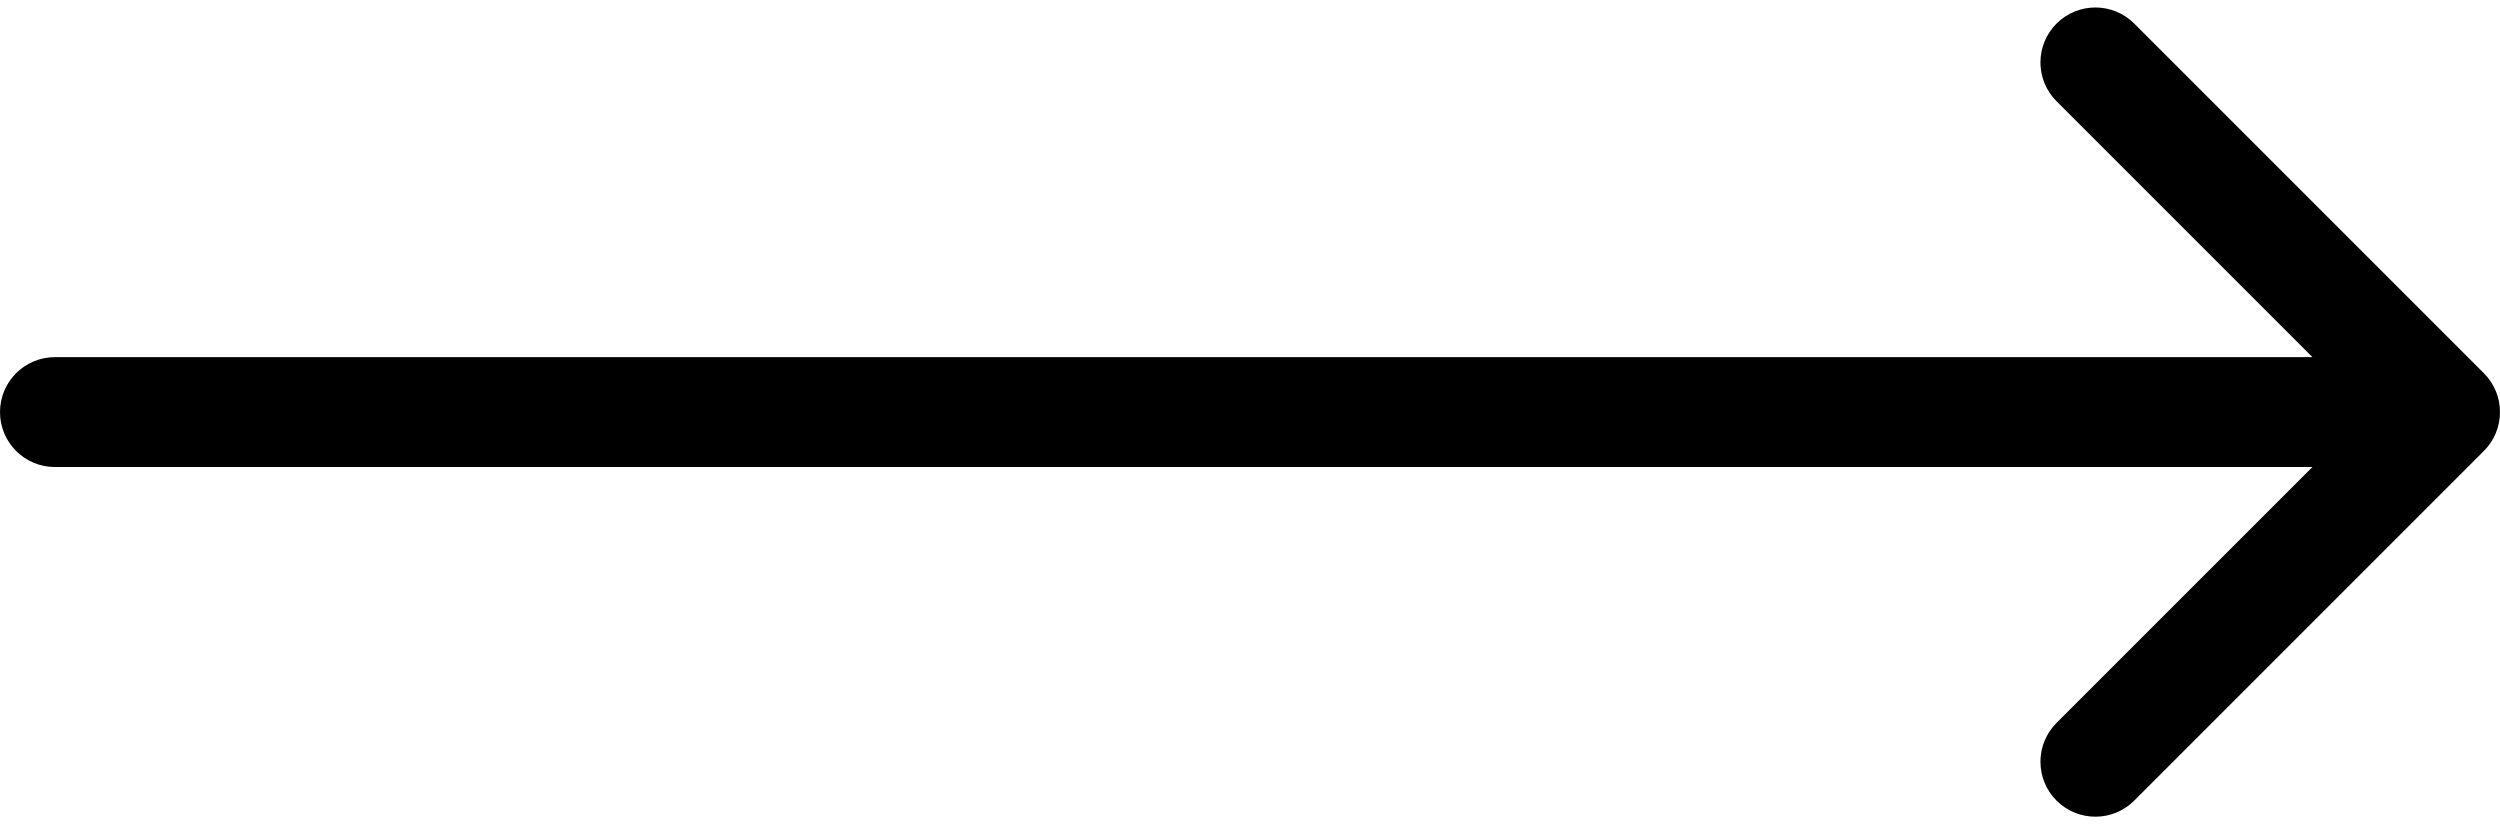
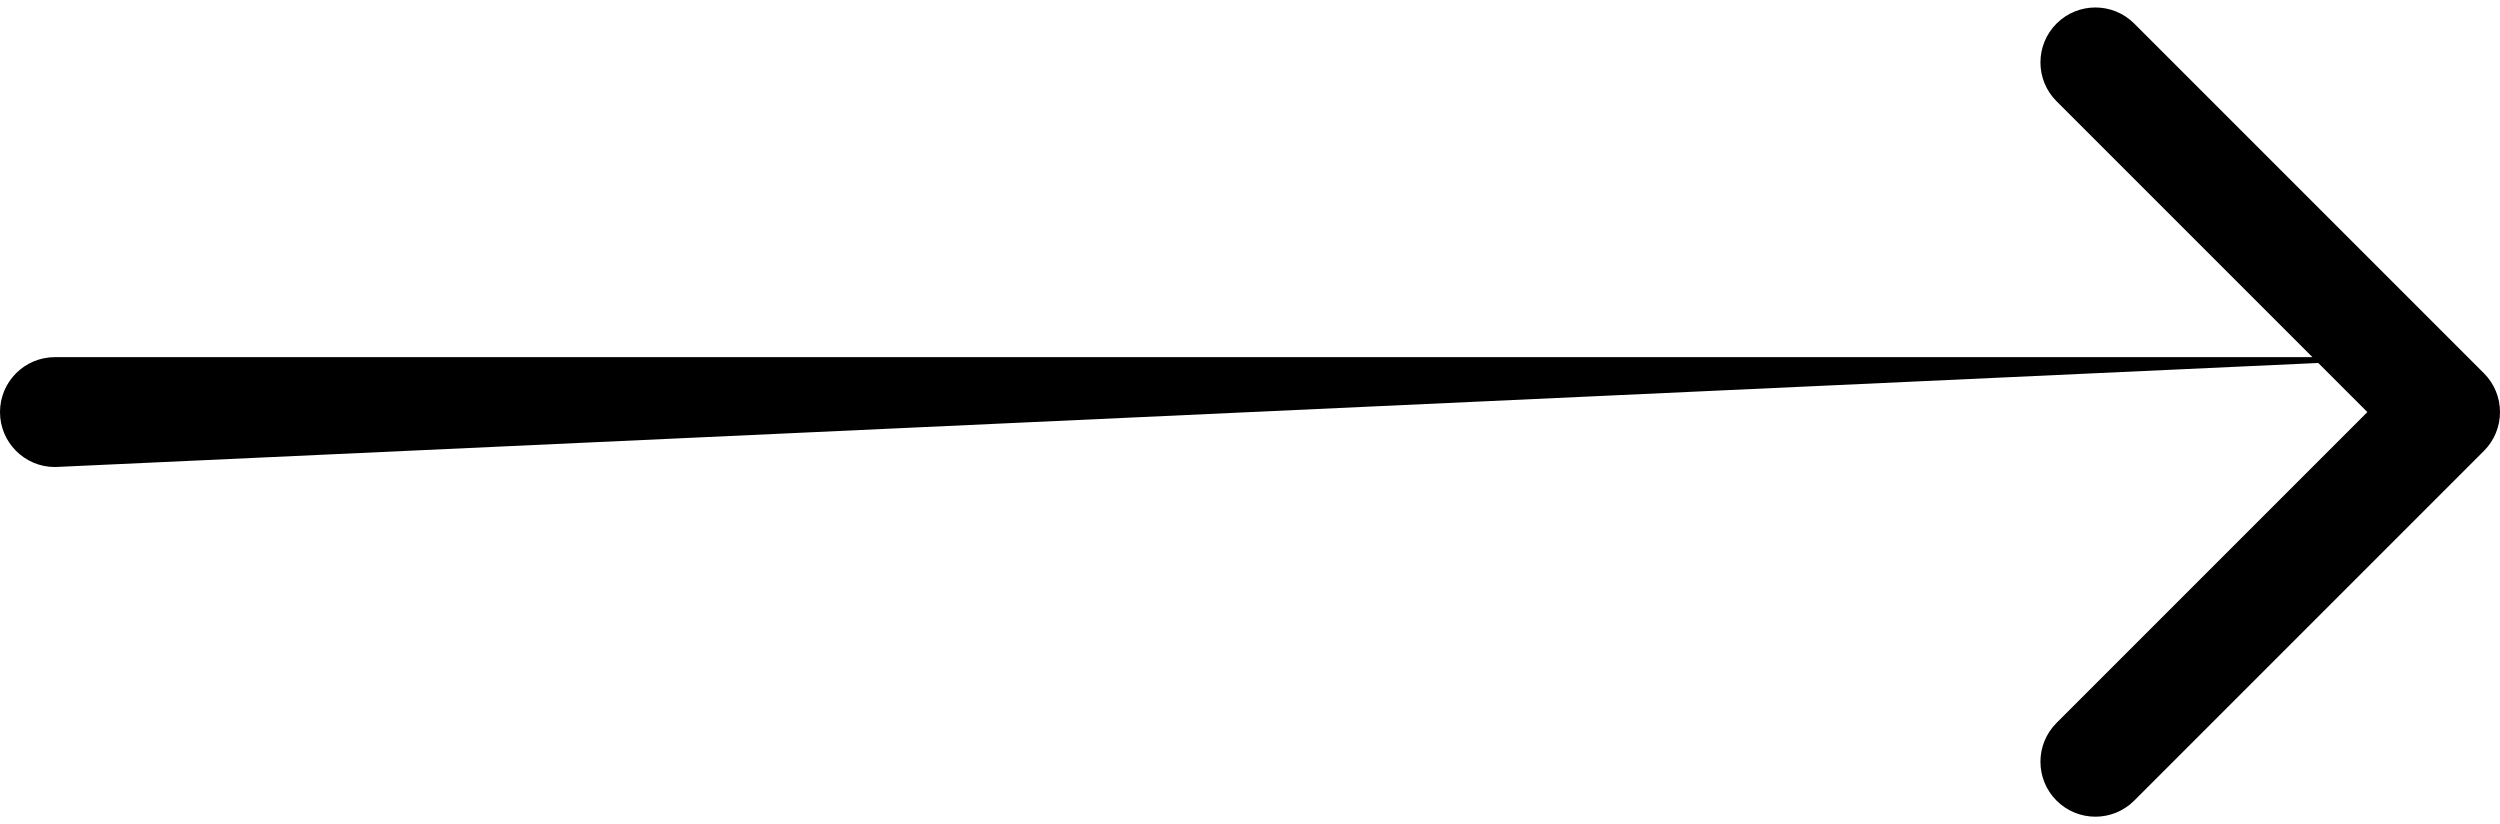
<svg xmlns="http://www.w3.org/2000/svg" width="91" height="30" viewBox="0 0 91 30" fill="none">
-   <path d="M2 13C0.895 13 9.65645e-08 13.895 0 15C-9.65645e-08 16.105 0.895 17 2 17L2 13ZM90.414 16.414C91.195 15.633 91.195 14.367 90.414 13.586L77.686 0.858C76.905 0.077 75.639 0.077 74.858 0.858C74.077 1.639 74.077 2.905 74.858 3.686L86.172 15L74.858 26.314C74.077 27.095 74.077 28.361 74.858 29.142C75.639 29.923 76.905 29.923 77.686 29.142L90.414 16.414ZM2 17L89 17L89 13L2 13L2 17Z" fill="black" />
+   <path d="M2 13C0.895 13 9.65645e-08 13.895 0 15C-9.65645e-08 16.105 0.895 17 2 17L2 13ZM90.414 16.414C91.195 15.633 91.195 14.367 90.414 13.586L77.686 0.858C76.905 0.077 75.639 0.077 74.858 0.858C74.077 1.639 74.077 2.905 74.858 3.686L86.172 15L74.858 26.314C74.077 27.095 74.077 28.361 74.858 29.142C75.639 29.923 76.905 29.923 77.686 29.142L90.414 16.414ZM2 17L89 13L2 13L2 17Z" fill="black" />
</svg>